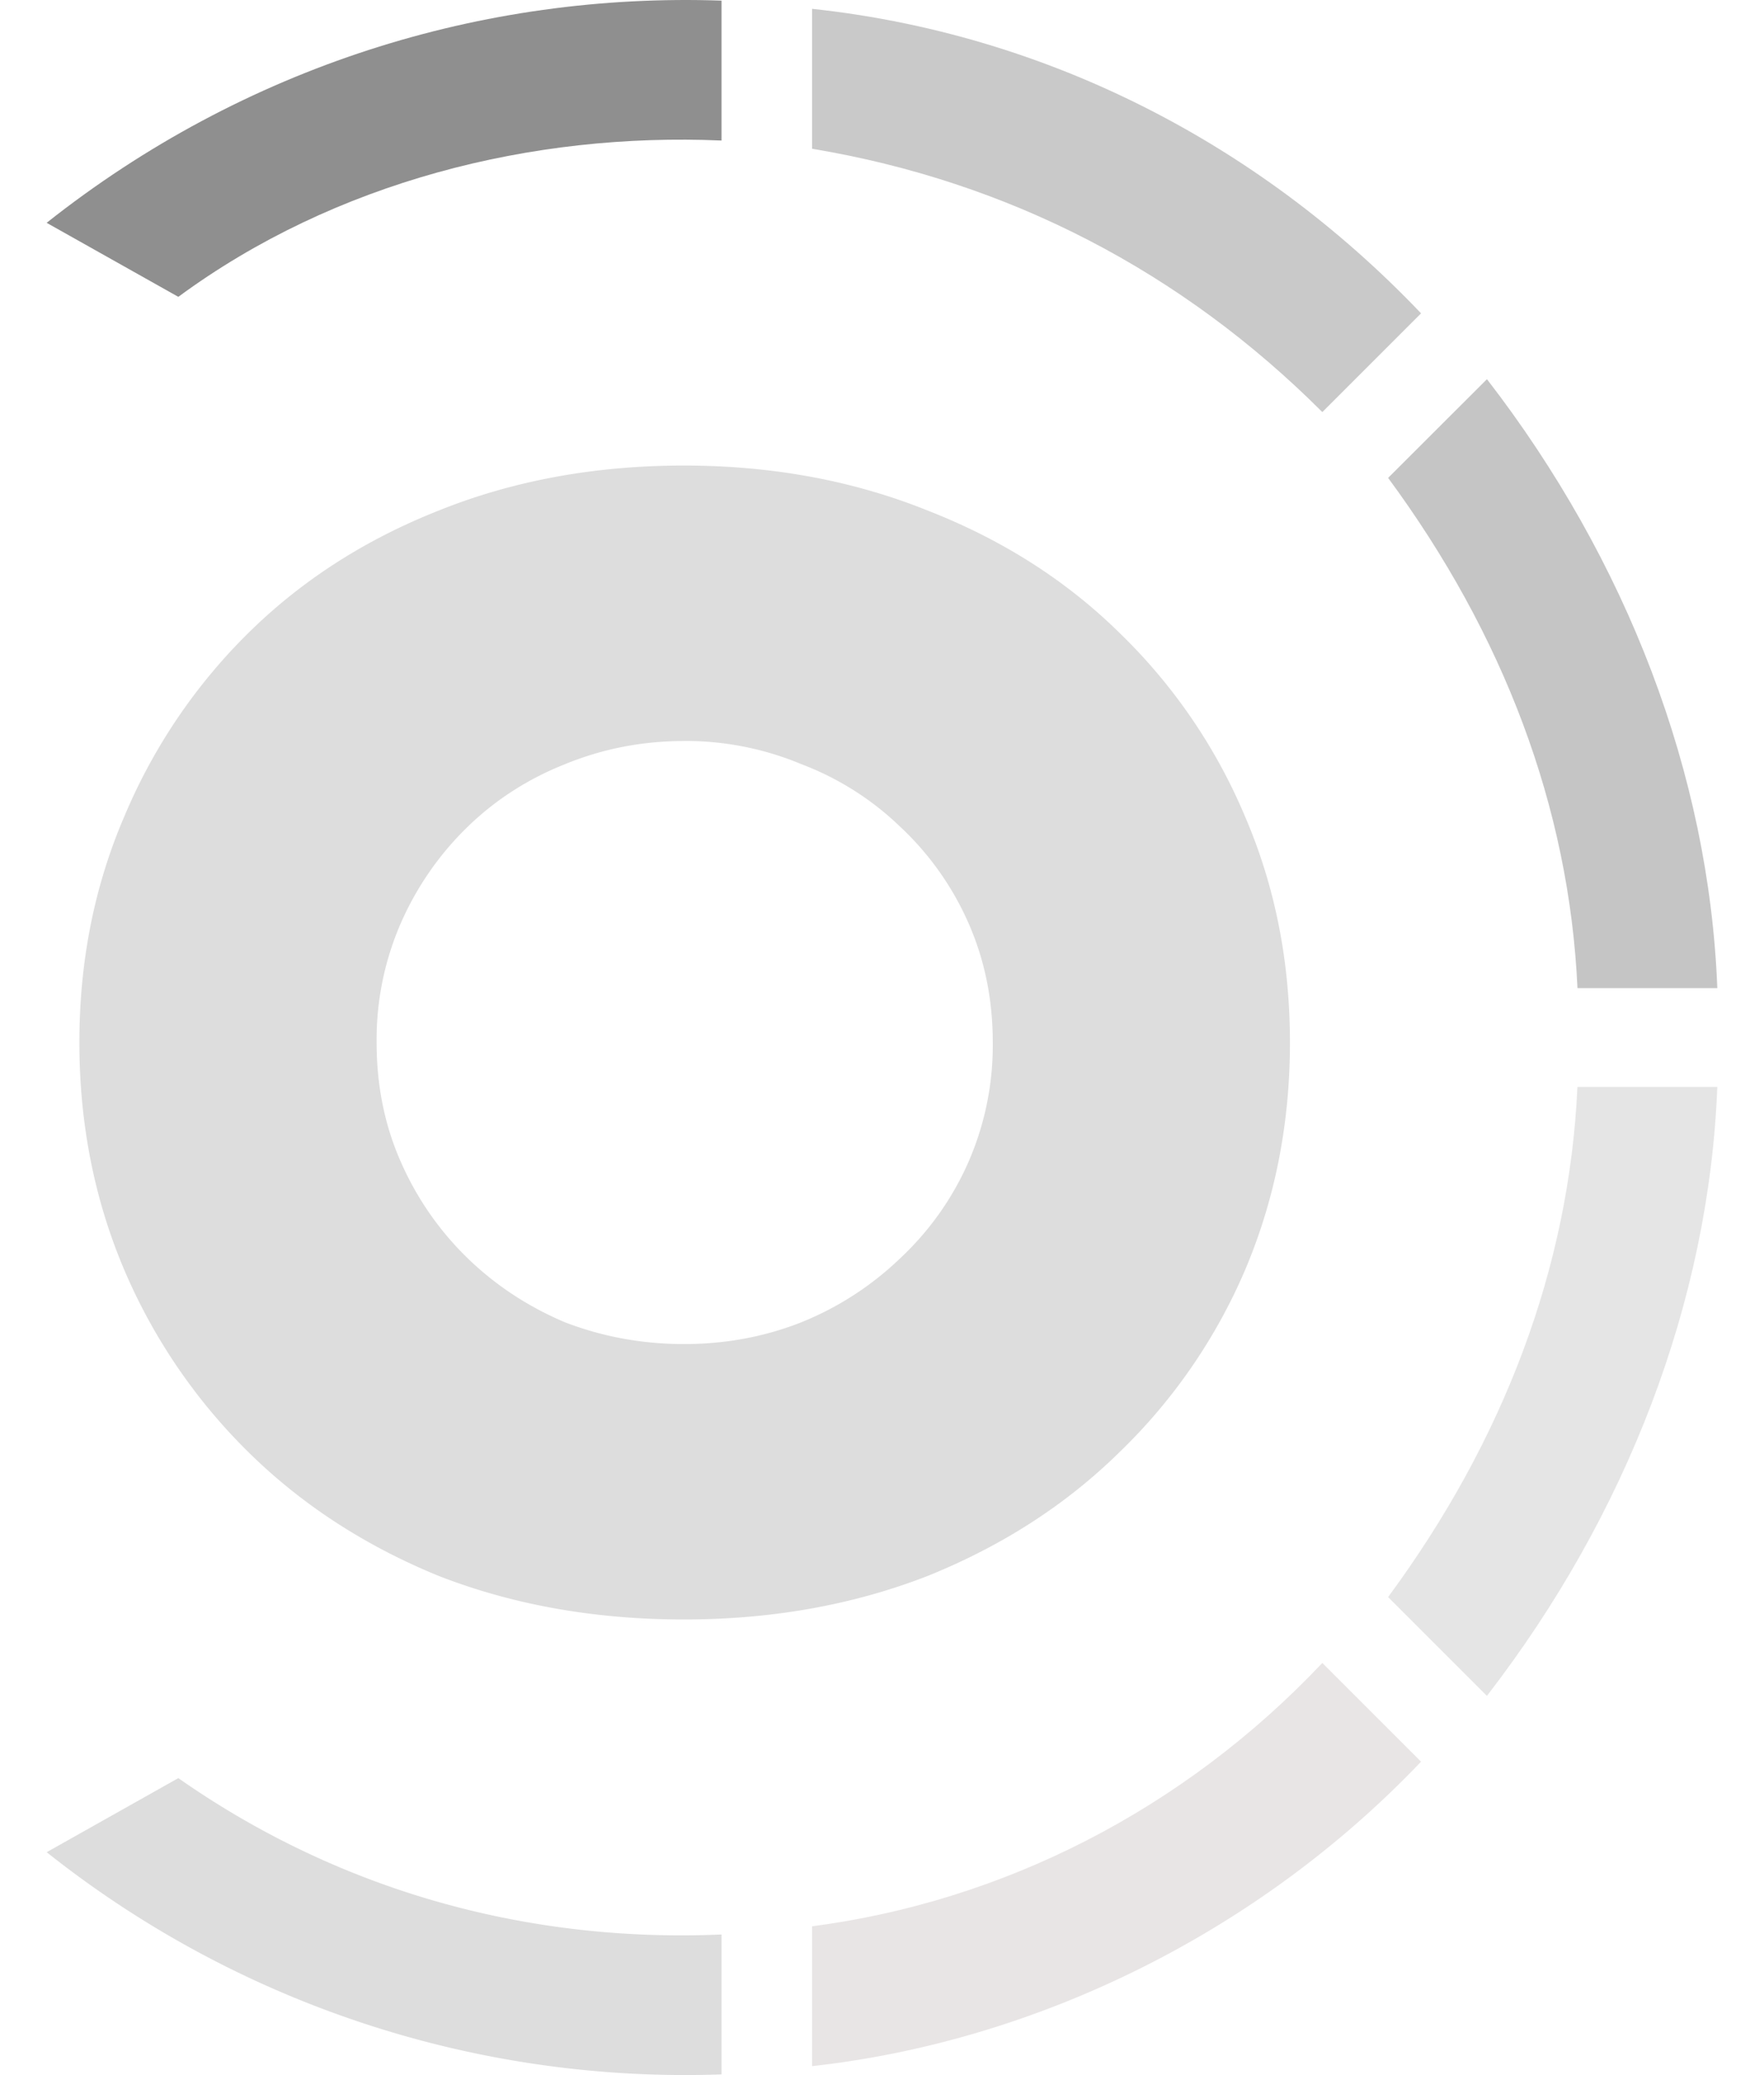
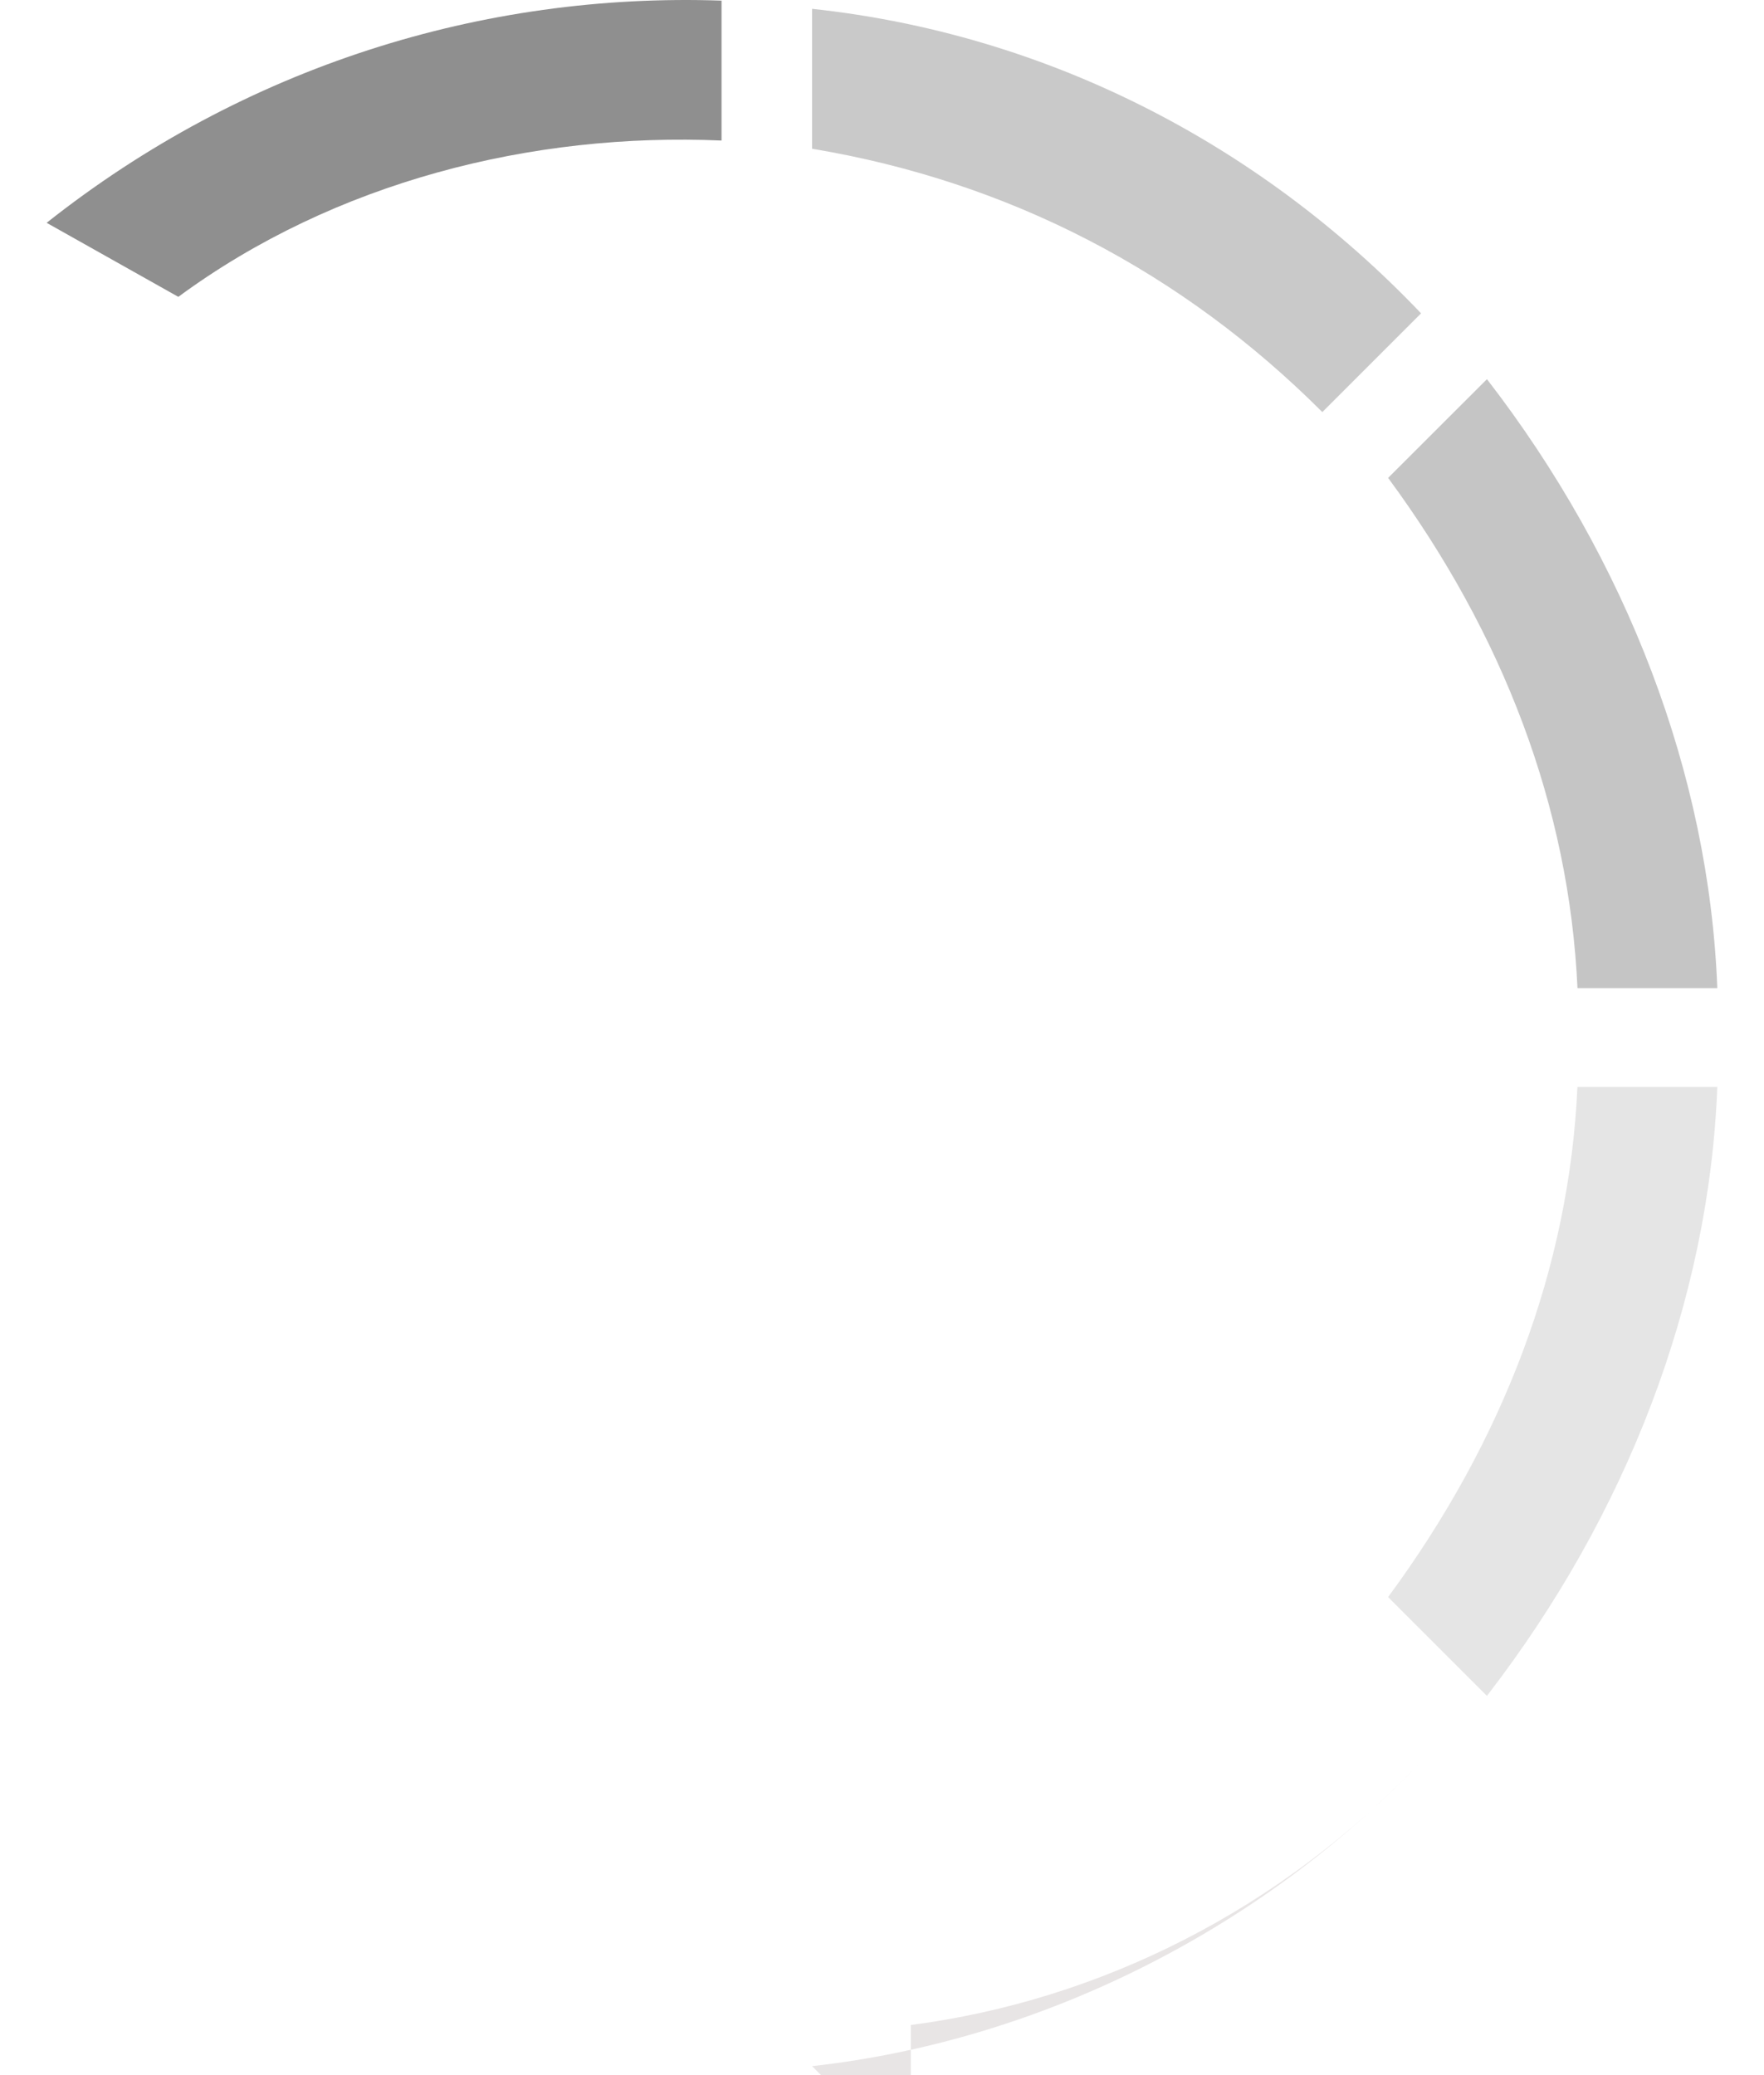
<svg xmlns="http://www.w3.org/2000/svg" width="34" height="40" fill="none">
  <g clip-path="url(#a)">
    <path fill="#8F8F8F" d="M13.907.012C9.307-.147 4.707 1.28.899 4.295l2.538 1.427c3.015-2.22 6.821-3.172 10.47-3.013V.012Z" />
    <path fill="#C9C9C9" d="M27.39 6.04C24.217 2.708 20.093.646 15.652.17v2.697c3.807.635 7.138 2.38 9.835 5.076L27.39 6.04Z" />
    <path fill="#C5C5C5" d="M33.1 19.047c-.158-4.124-1.744-8.249-4.44-11.738l-1.905 1.903c2.221 3.014 3.49 6.345 3.65 9.835H33.1Z" />
    <path fill="#E5E5E5" d="M28.66 32.689c2.696-3.49 4.282-7.614 4.44-11.738h-2.696c-.158 3.49-1.428 6.82-3.649 9.834l1.904 1.904Z" />
-     <path fill="#E8E5E5" d="M15.652 39.827c4.283-.475 8.565-2.538 11.738-5.869l-1.903-1.903c-2.697 2.855-6.187 4.6-9.835 5.076v2.696Z" />
-     <path fill="#DDD" d="M.9 35.703a19.776 19.776 0 0 0 13.007 4.283v-2.697c-3.649.159-7.297-.793-10.47-3.014L.9 35.703ZM13.183 8.974c1.695 0 3.26.289 4.694.866 1.434.56 2.664 1.342 3.689 2.348a10.671 10.671 0 0 1 2.43 3.548c.578 1.342.867 2.795.867 4.36 0 1.564-.289 3.027-.866 4.387a10.75 10.75 0 0 1-2.431 3.52c-1.025 1.006-2.255 1.798-3.689 2.376-1.434.558-2.999.838-4.694.838-1.714 0-3.289-.28-4.723-.838-1.416-.578-2.636-1.37-3.66-2.376a10.954 10.954 0 0 1-2.403-3.52c-.578-1.36-.867-2.823-.867-4.387 0-1.565.289-3.018.867-4.36A10.872 10.872 0 0 1 4.8 12.188c1.024-1.006 2.244-1.789 3.66-2.348 1.434-.577 3.009-.866 4.723-.866Zm0 5.31c-.802 0-1.565.148-2.292.446-.707.28-1.332.68-1.872 1.202a5.864 5.864 0 0 0-1.285 1.844 5.617 5.617 0 0 0-.475 2.32c0 .838.158 1.61.475 2.319a5.864 5.864 0 0 0 1.285 1.844c.54.522 1.165.931 1.872 1.23.727.279 1.49.419 2.292.419.8 0 1.555-.14 2.263-.42a5.963 5.963 0 0 0 1.9-1.229 5.65 5.65 0 0 0 1.313-1.844 5.617 5.617 0 0 0 .476-2.32c0-.838-.16-1.61-.476-2.319a5.65 5.65 0 0 0-1.313-1.844 5.591 5.591 0 0 0-1.9-1.202 5.771 5.771 0 0 0-2.263-.447Z" />
+     <path fill="#E8E5E5" d="M15.652 39.827c4.283-.475 8.565-2.538 11.738-5.869c-2.697 2.855-6.187 4.6-9.835 5.076v2.696Z" />
  </g>
  <defs>
    <clipPath id="a">
      <path fill="#fff" d="M.9 0h32.2v40H.9z" />
    </clipPath>
  </defs>
</svg>